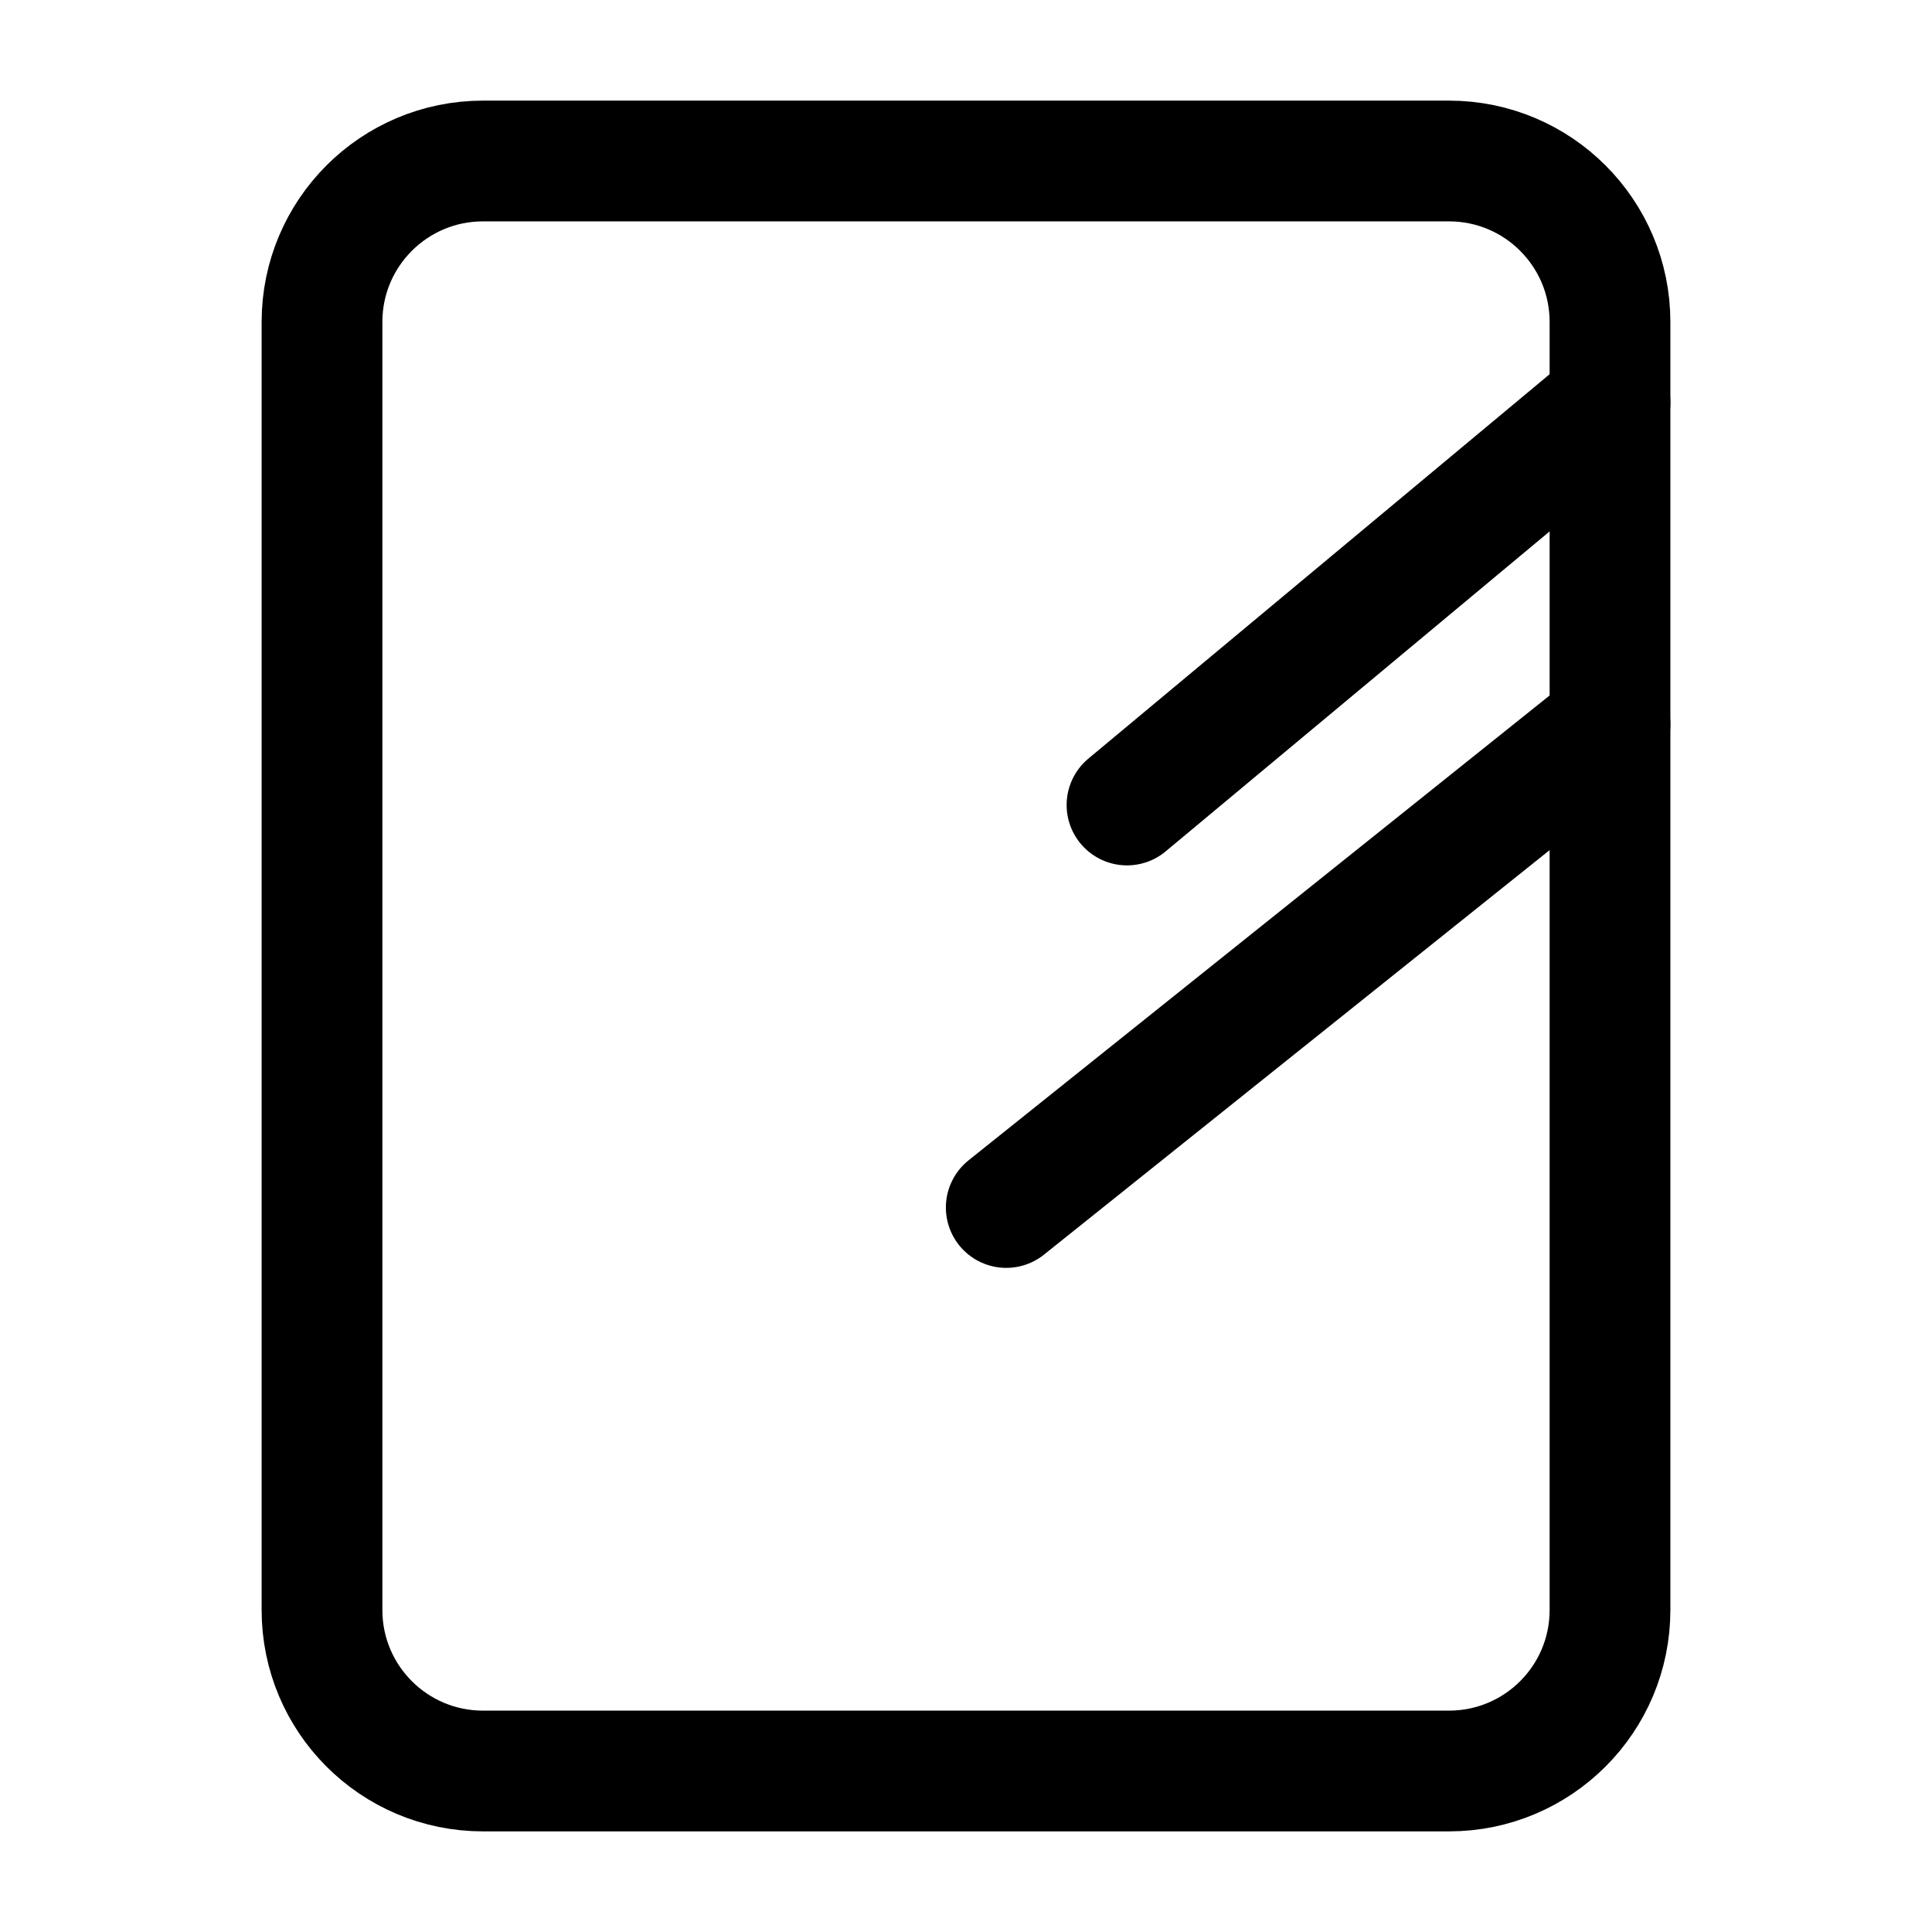
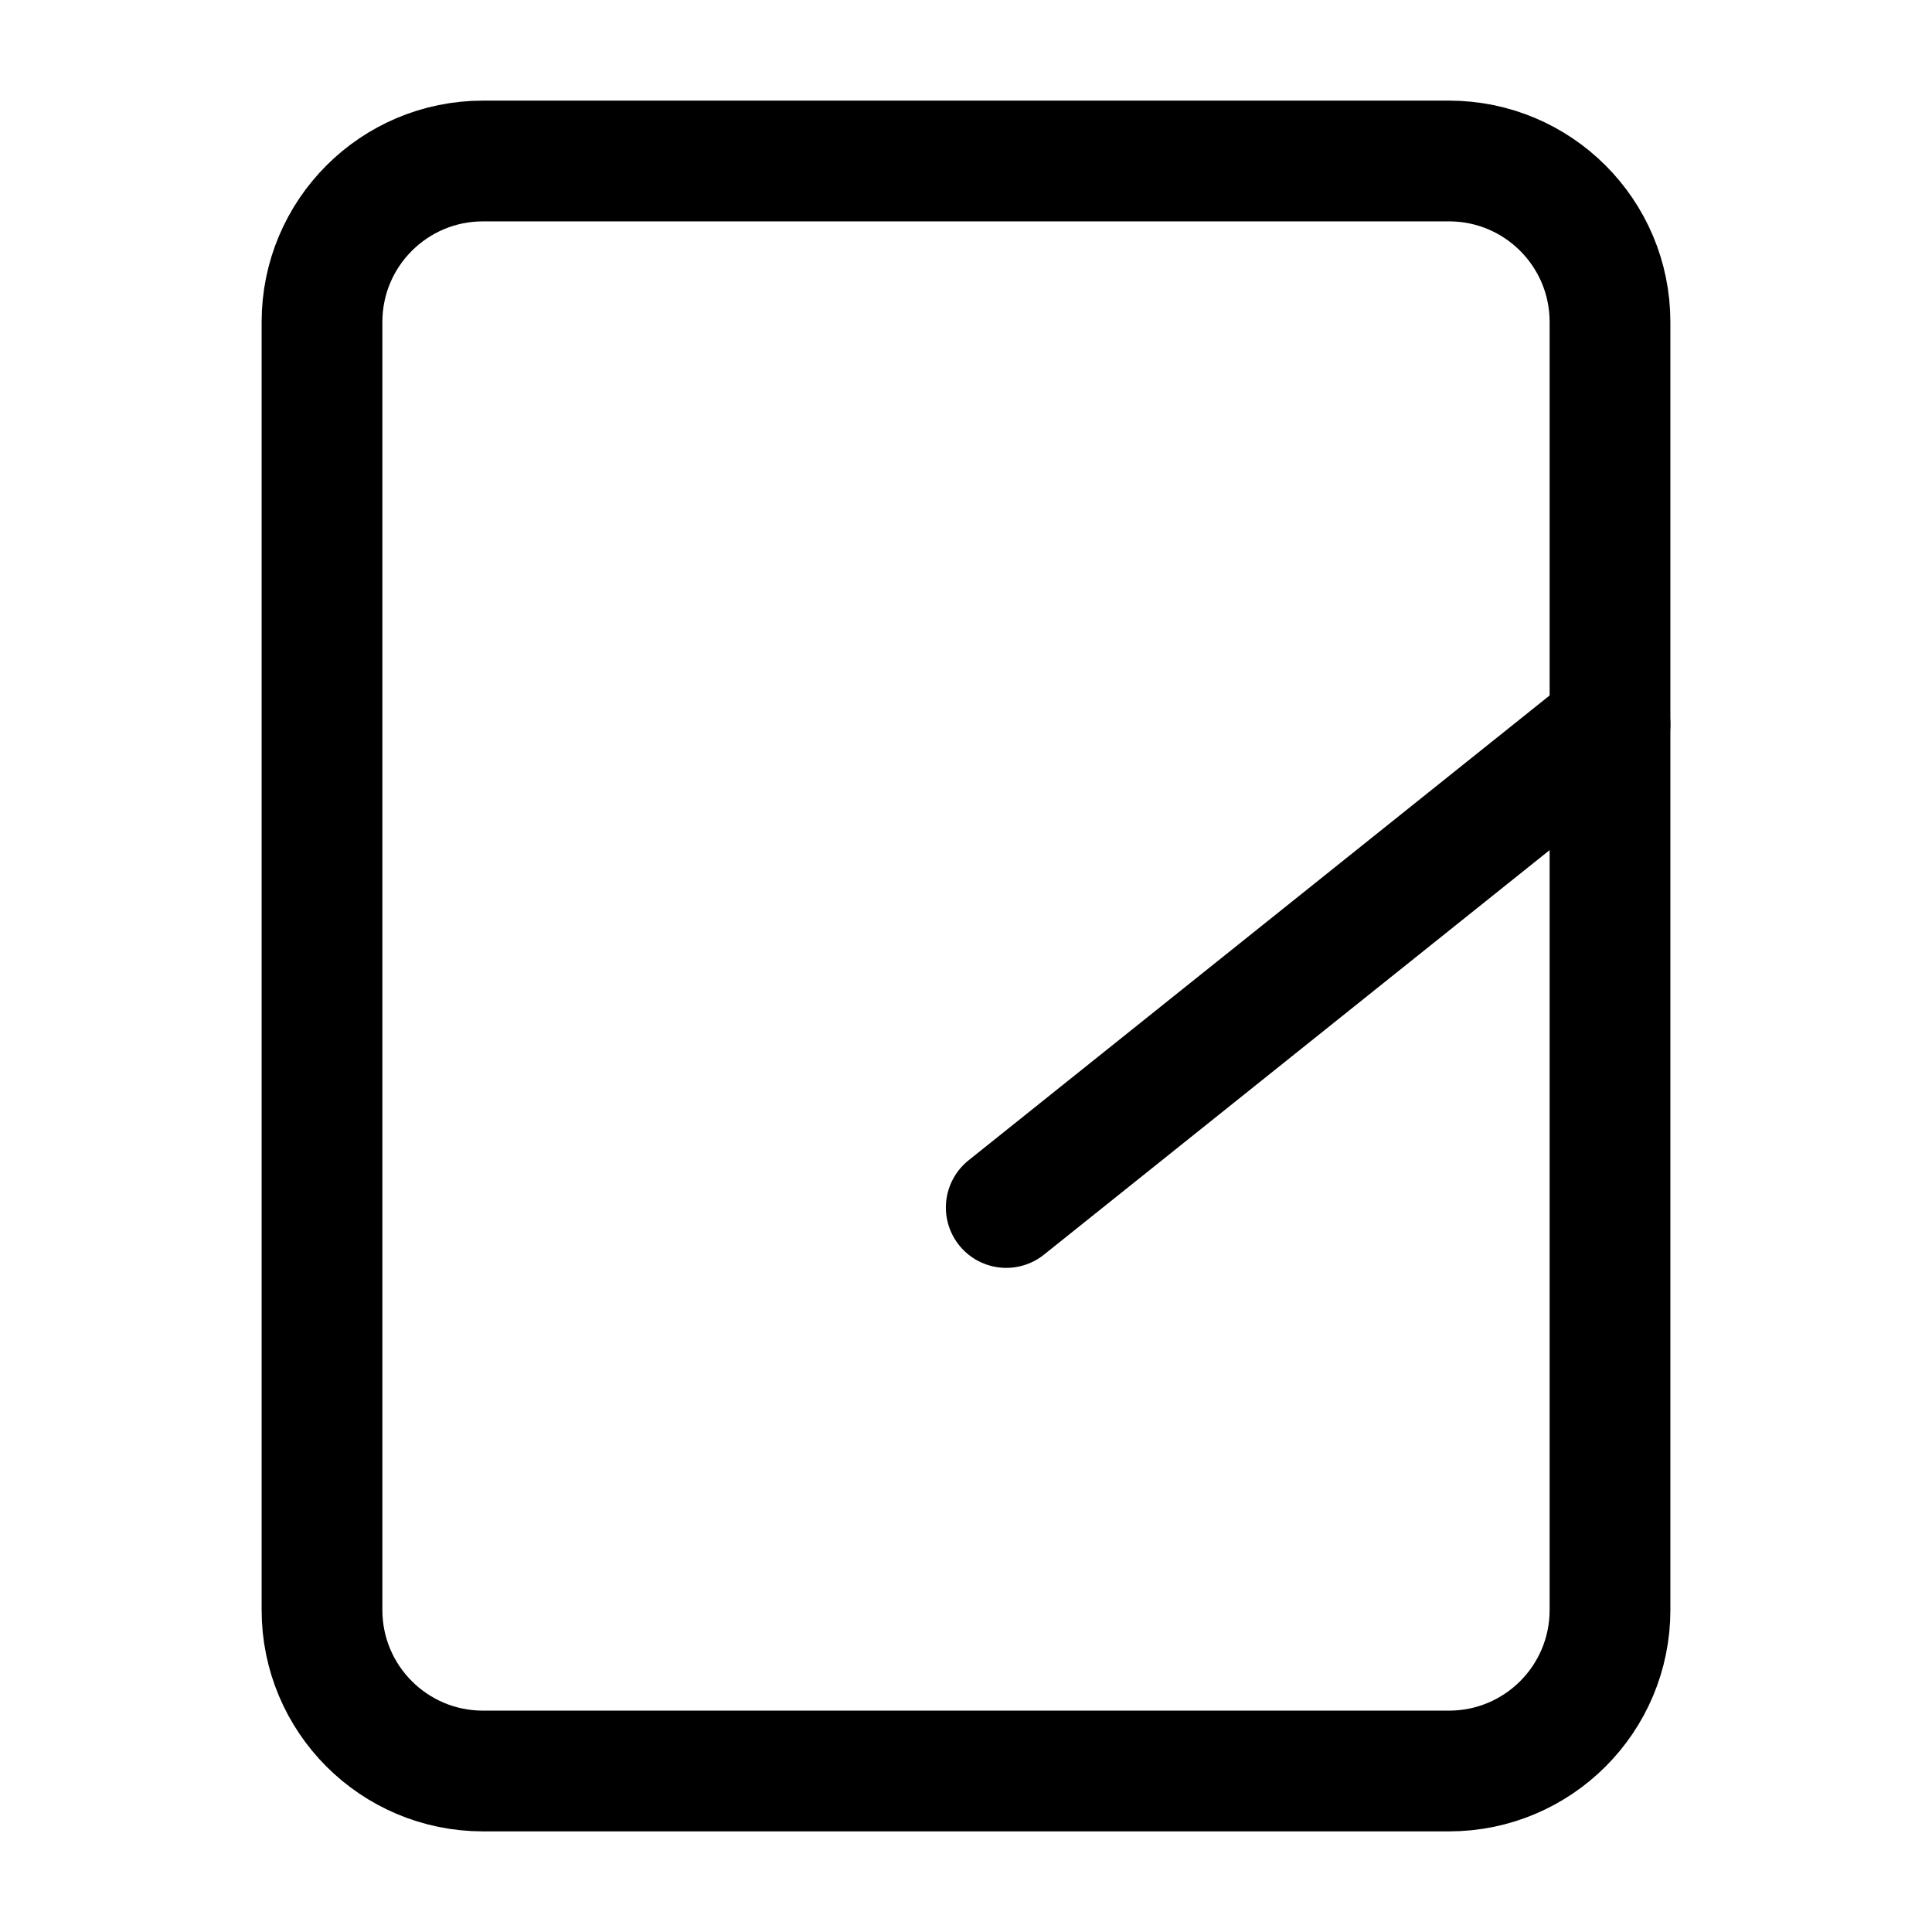
<svg xmlns="http://www.w3.org/2000/svg" width="24" height="24" viewBox="0 0 24 24" stroke-width="1.5" fill="none">
  <path d="M20 4V20C20 21.105 19.105 22 18 22H6C4.895 22 4 21.105 4 20V4C4 2.895 4.895 2 6 2H18C19.105 2 20 2.895 20 4Z" stroke="currentColor" stroke-linecap="round" stroke-linejoin="round" />
-   <path d="M20 5L14 10" stroke="currentColor" stroke-linecap="round" stroke-linejoin="round" />
  <path d="M20 9L12.5 15" stroke="currentColor" stroke-linecap="round" stroke-linejoin="round" />
</svg>